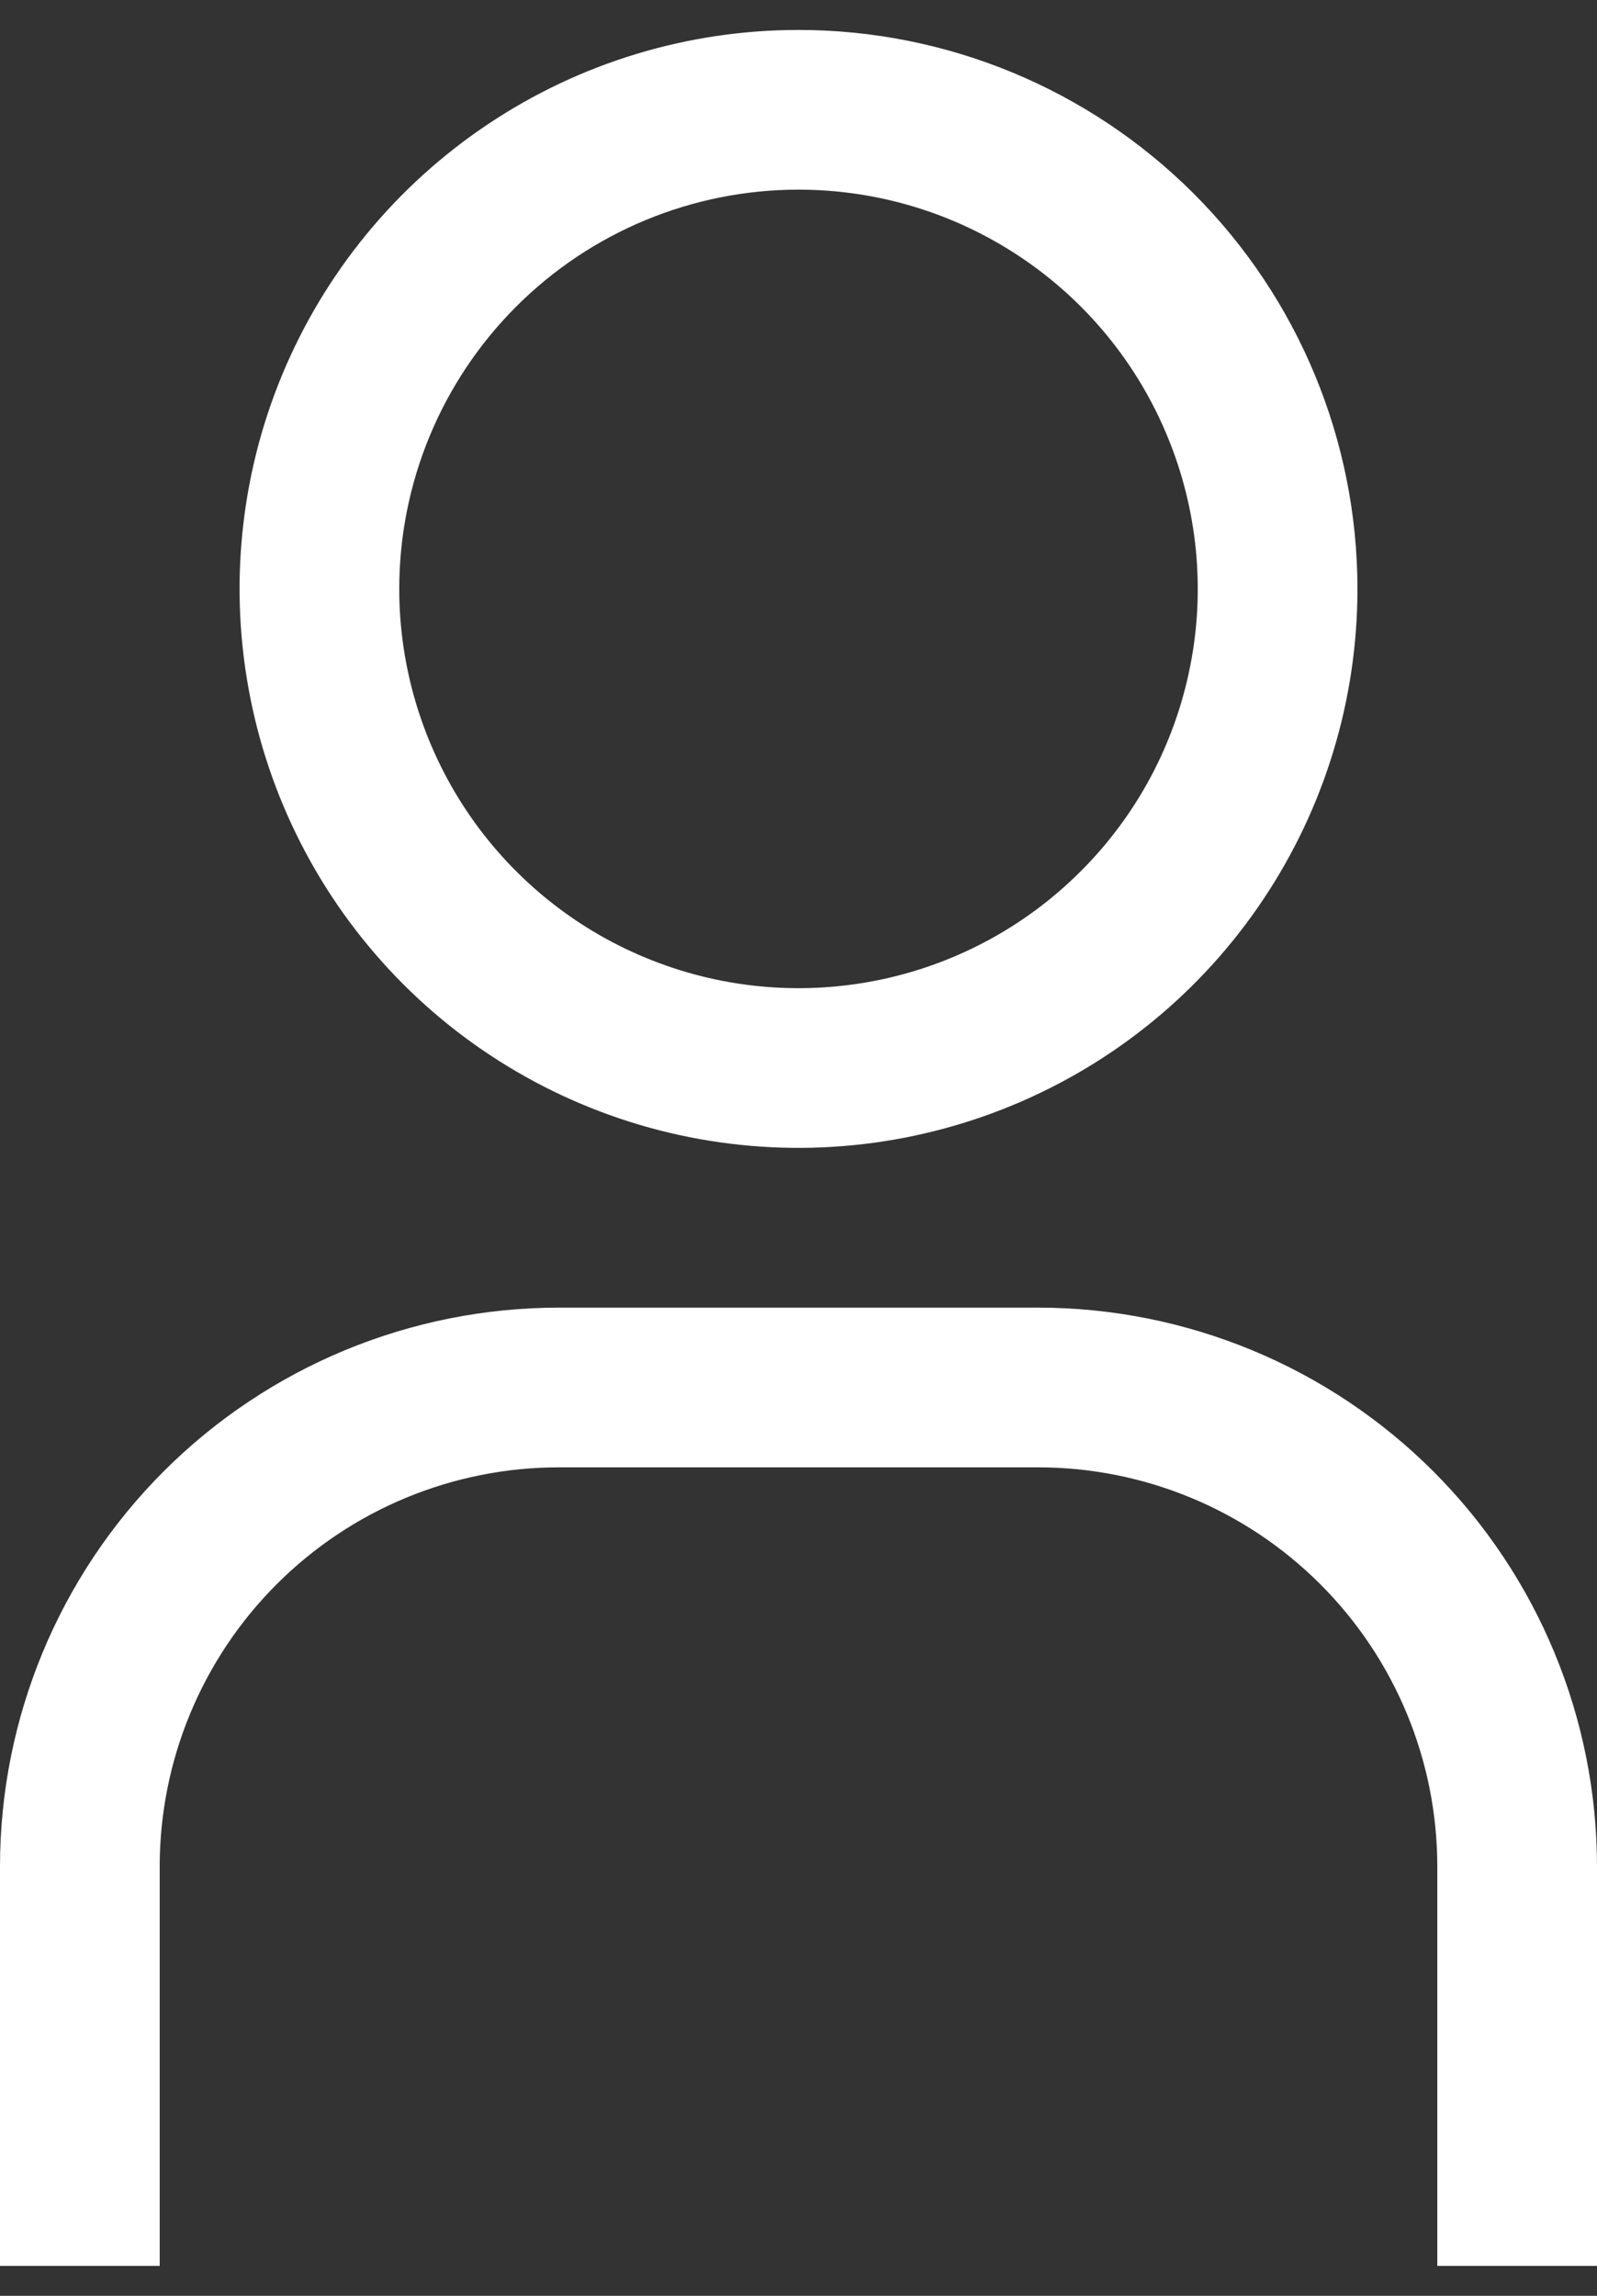
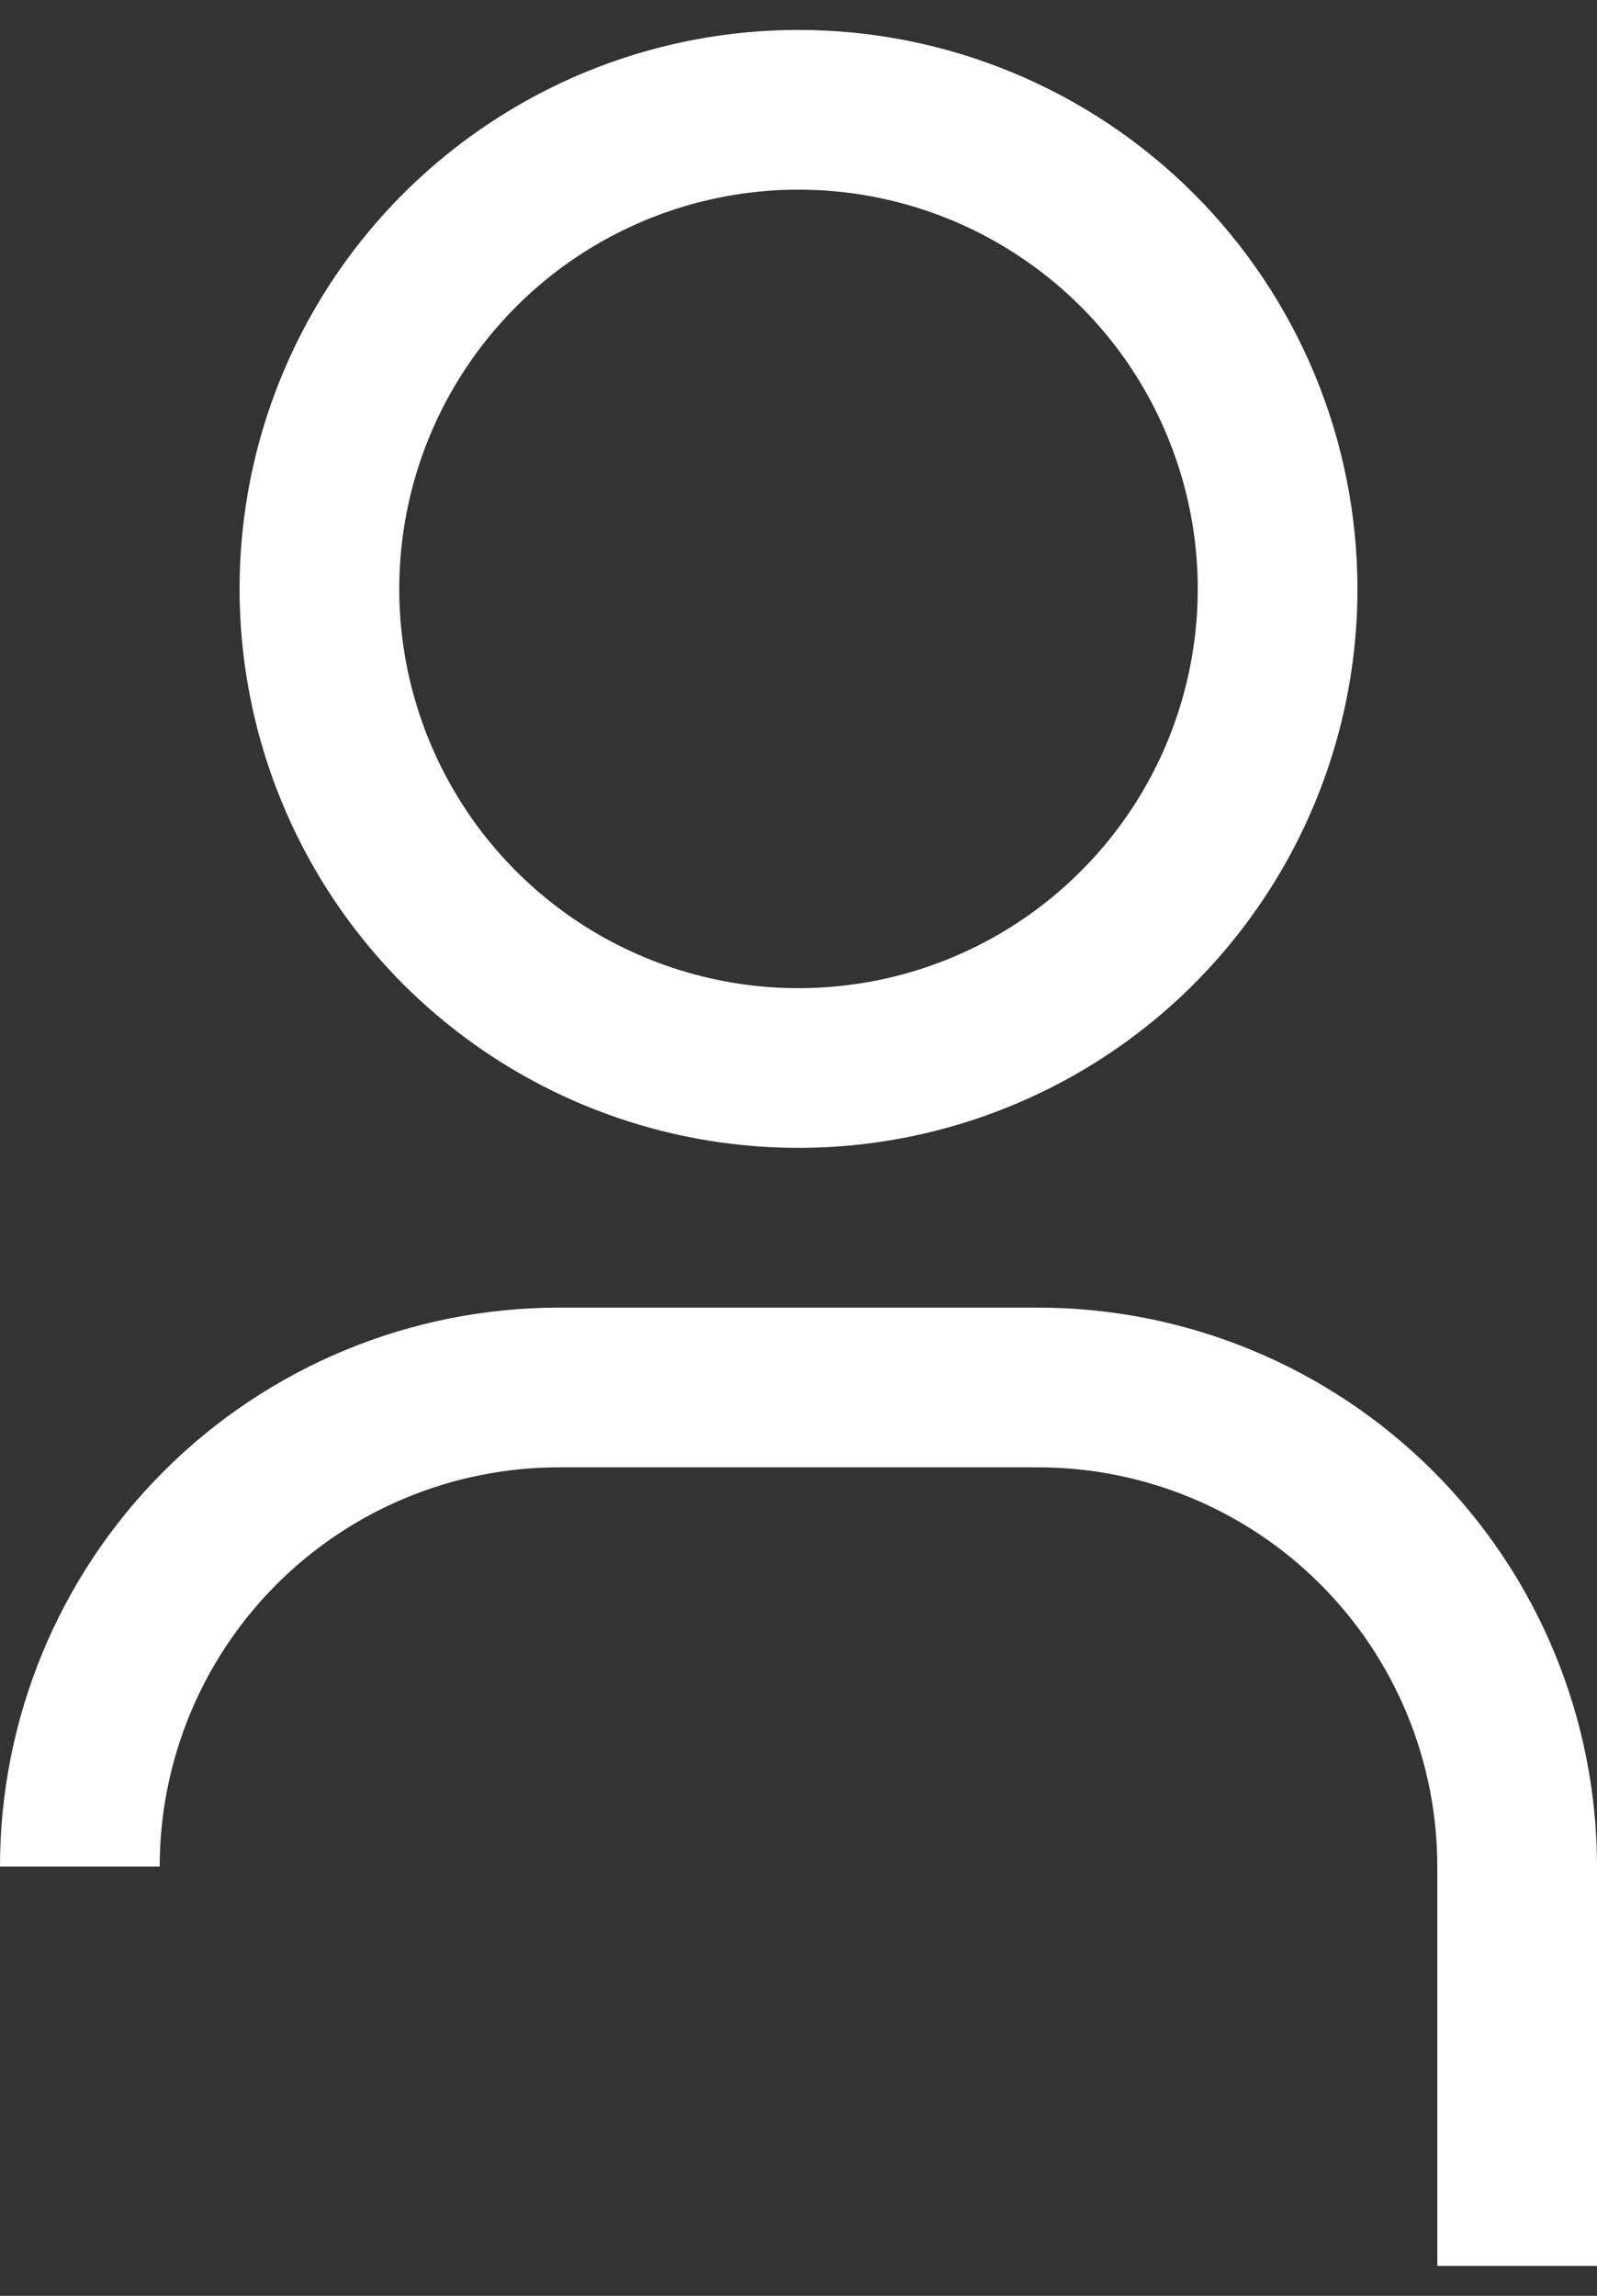
<svg xmlns="http://www.w3.org/2000/svg" width="16" height="23" viewBox="0 0 16 23" fill="none">
  <rect x="0" y="0" width="16" height="23" fill="#333333" stroke="none" />
-   <path d="M8 1.9C8.791 1.9 9.564 2.134 10.222 2.574C10.88 3.013 11.393 3.638 11.695 4.369C11.998 5.1 12.078 5.904 11.923 6.68C11.769 7.456 11.388 8.169 10.828 8.728C10.269 9.288 9.556 9.669 8.78 9.823C8.004 9.977 7.2 9.898 6.469 9.595C5.738 9.293 5.114 8.78 4.674 8.122C4.235 7.464 4 6.691 4 5.9C4 4.839 4.421 3.822 5.172 3.071C5.922 2.321 6.939 1.9 8 1.9ZM8 0.3C6.892 0.3 5.81 0.628 4.889 1.244C3.968 1.859 3.25 2.734 2.826 3.757C2.402 4.78 2.292 5.906 2.508 6.992C2.724 8.079 3.257 9.076 4.04 9.86C4.823 10.643 5.821 11.176 6.907 11.392C7.994 11.608 9.12 11.497 10.143 11.073C11.166 10.65 12.041 9.932 12.656 9.011C13.272 8.09 13.6 7.007 13.6 5.9C13.6 4.415 13.01 2.99 11.96 1.94C10.91 0.89 9.485 0.3 8 0.3ZM16 22.7H14.4V18.7C14.4 17.639 13.979 16.622 13.228 15.871C12.478 15.121 11.461 14.7 10.4 14.7H5.6C4.539 14.7 3.522 15.121 2.772 15.871C2.021 16.622 1.6 17.639 1.6 18.7V22.7H0V18.7C0 17.215 0.59 15.79 1.64 14.74C2.69 13.69 4.115 13.1 5.6 13.1H10.4C11.885 13.1 13.31 13.69 14.36 14.74C15.41 15.79 16 17.215 16 18.7V22.7Z" fill="white" />
+   <path d="M8 1.9C8.791 1.9 9.564 2.134 10.222 2.574C10.88 3.013 11.393 3.638 11.695 4.369C11.998 5.1 12.078 5.904 11.923 6.68C11.769 7.456 11.388 8.169 10.828 8.728C10.269 9.288 9.556 9.669 8.78 9.823C8.004 9.977 7.2 9.898 6.469 9.595C5.738 9.293 5.114 8.78 4.674 8.122C4.235 7.464 4 6.691 4 5.9C4 4.839 4.421 3.822 5.172 3.071C5.922 2.321 6.939 1.9 8 1.9ZM8 0.3C6.892 0.3 5.81 0.628 4.889 1.244C3.968 1.859 3.25 2.734 2.826 3.757C2.402 4.78 2.292 5.906 2.508 6.992C2.724 8.079 3.257 9.076 4.04 9.86C4.823 10.643 5.821 11.176 6.907 11.392C7.994 11.608 9.12 11.497 10.143 11.073C11.166 10.65 12.041 9.932 12.656 9.011C13.272 8.09 13.6 7.007 13.6 5.9C13.6 4.415 13.01 2.99 11.96 1.94C10.91 0.89 9.485 0.3 8 0.3ZM16 22.7H14.4V18.7C14.4 17.639 13.979 16.622 13.228 15.871C12.478 15.121 11.461 14.7 10.4 14.7H5.6C4.539 14.7 3.522 15.121 2.772 15.871C2.021 16.622 1.6 17.639 1.6 18.7H0V18.7C0 17.215 0.59 15.79 1.64 14.74C2.69 13.69 4.115 13.1 5.6 13.1H10.4C11.885 13.1 13.31 13.69 14.36 14.74C15.41 15.79 16 17.215 16 18.7V22.7Z" fill="white" />
</svg>